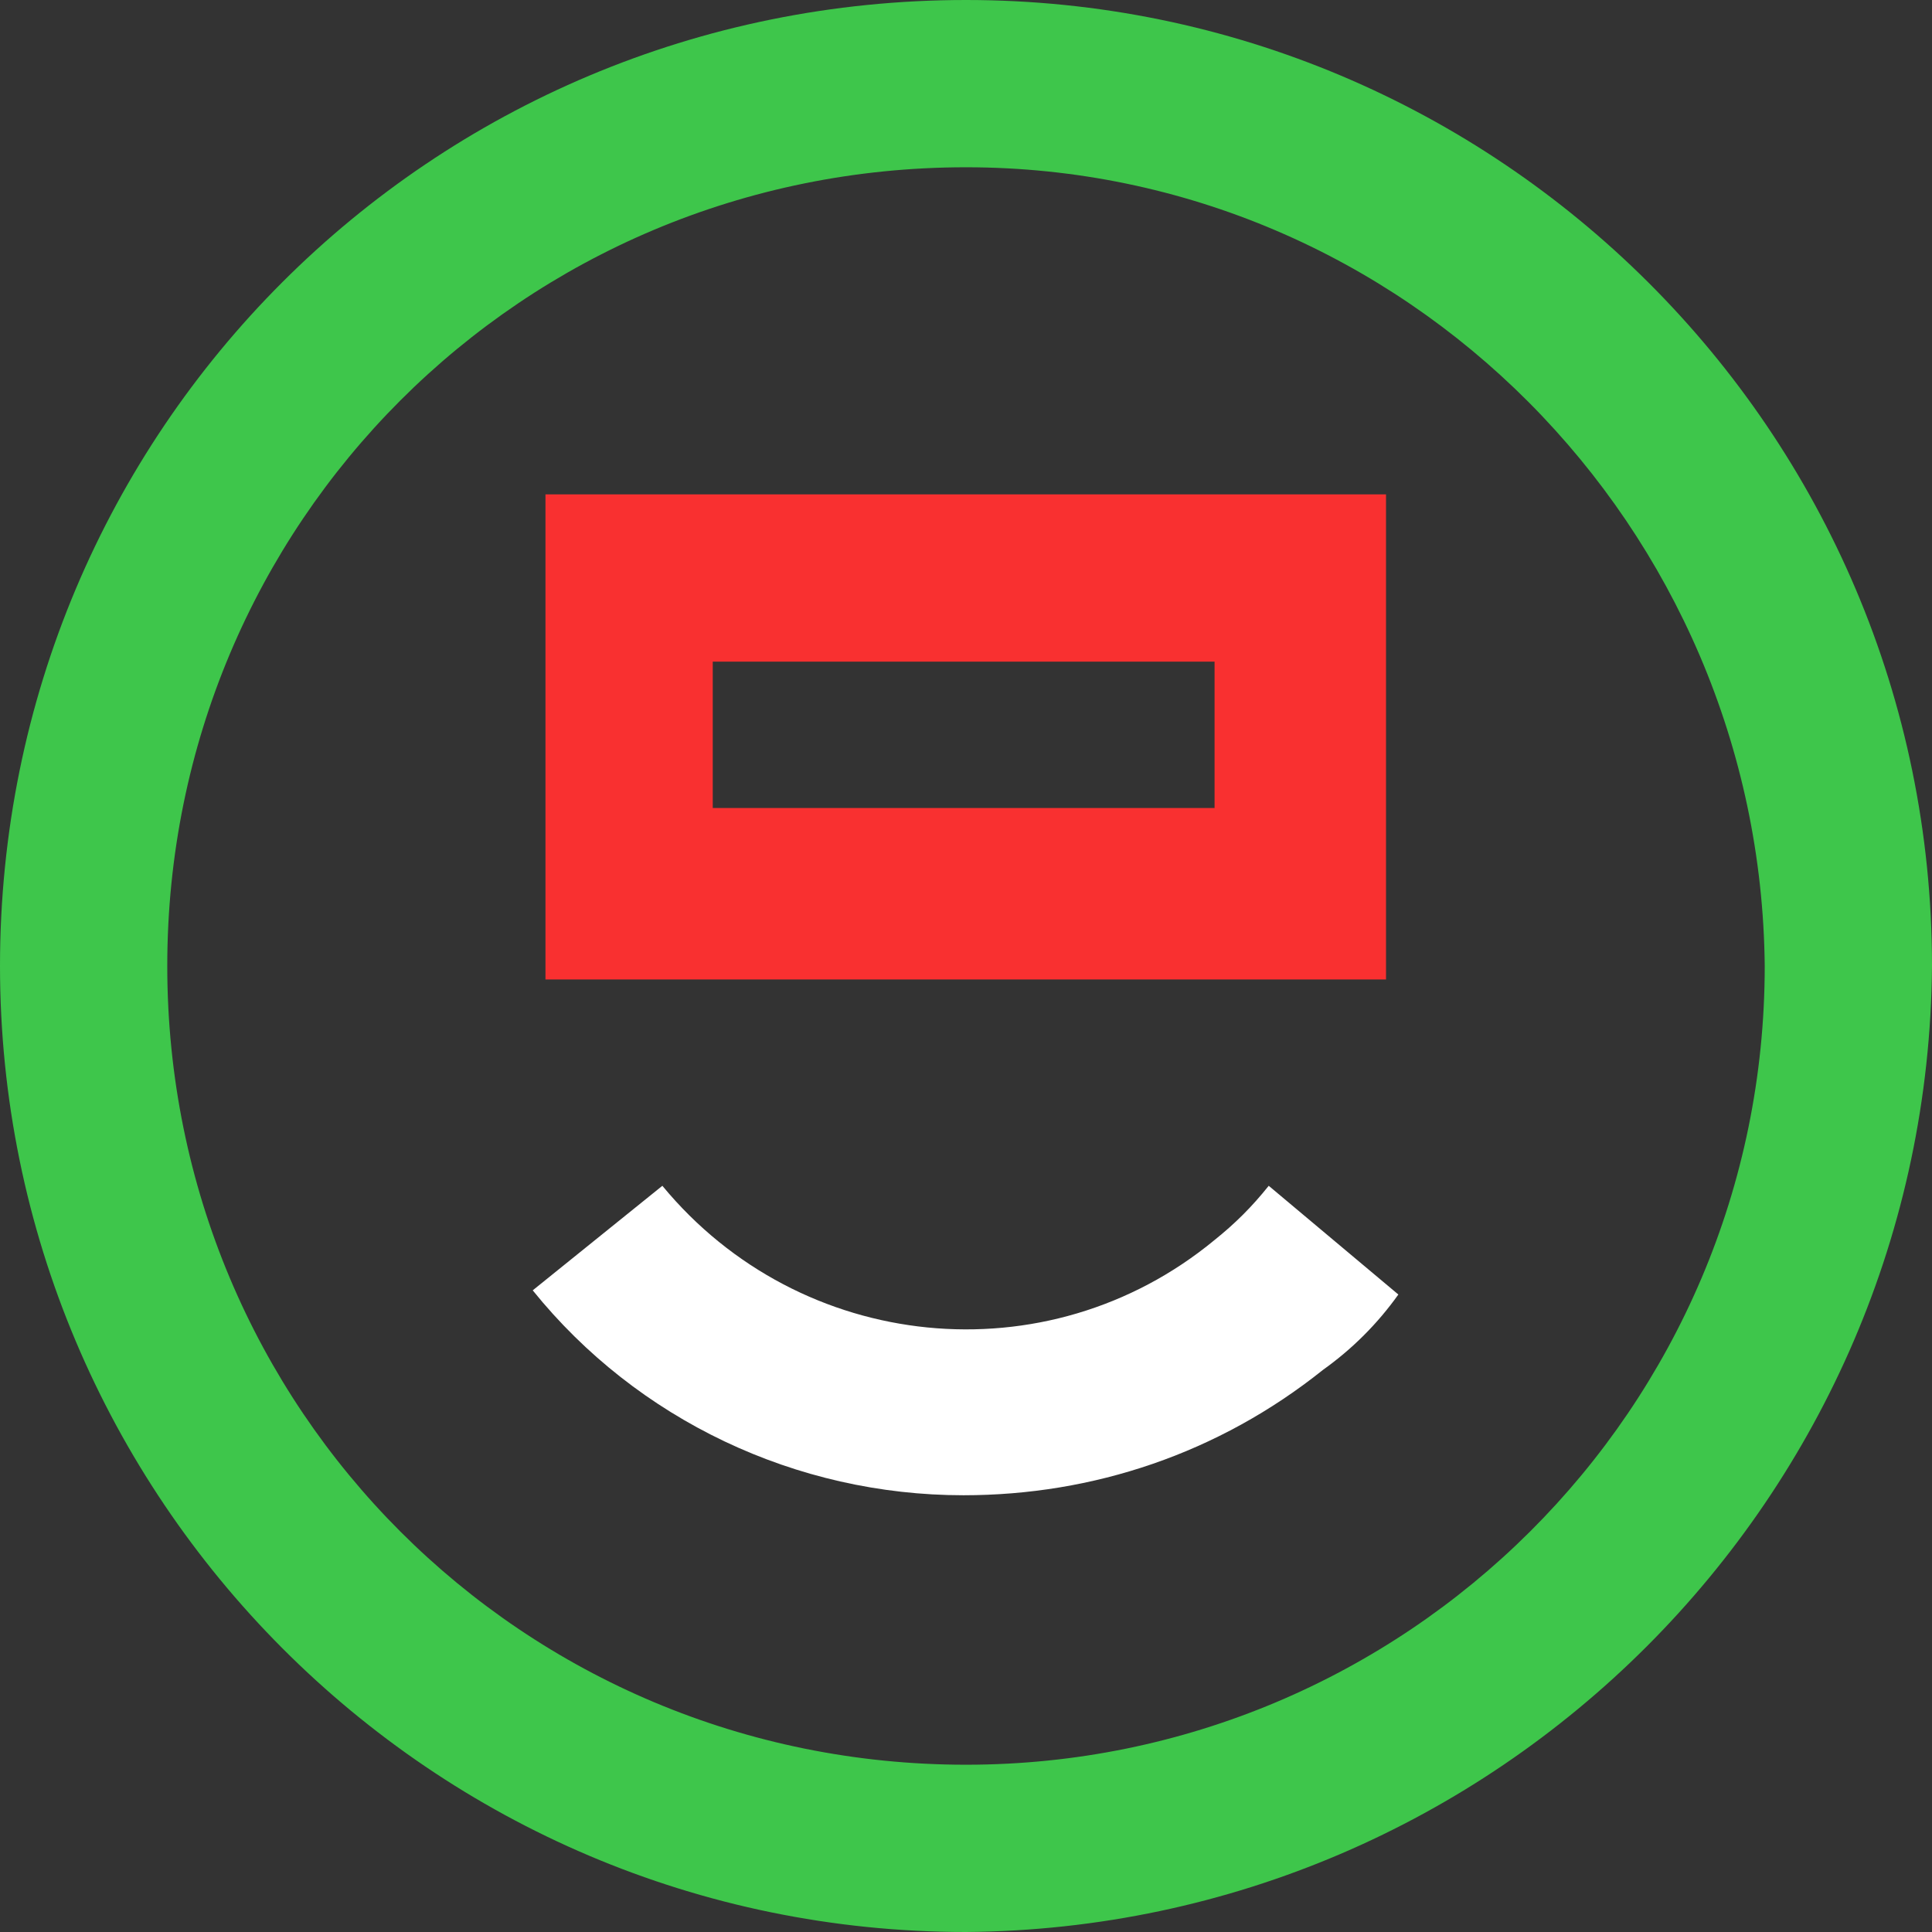
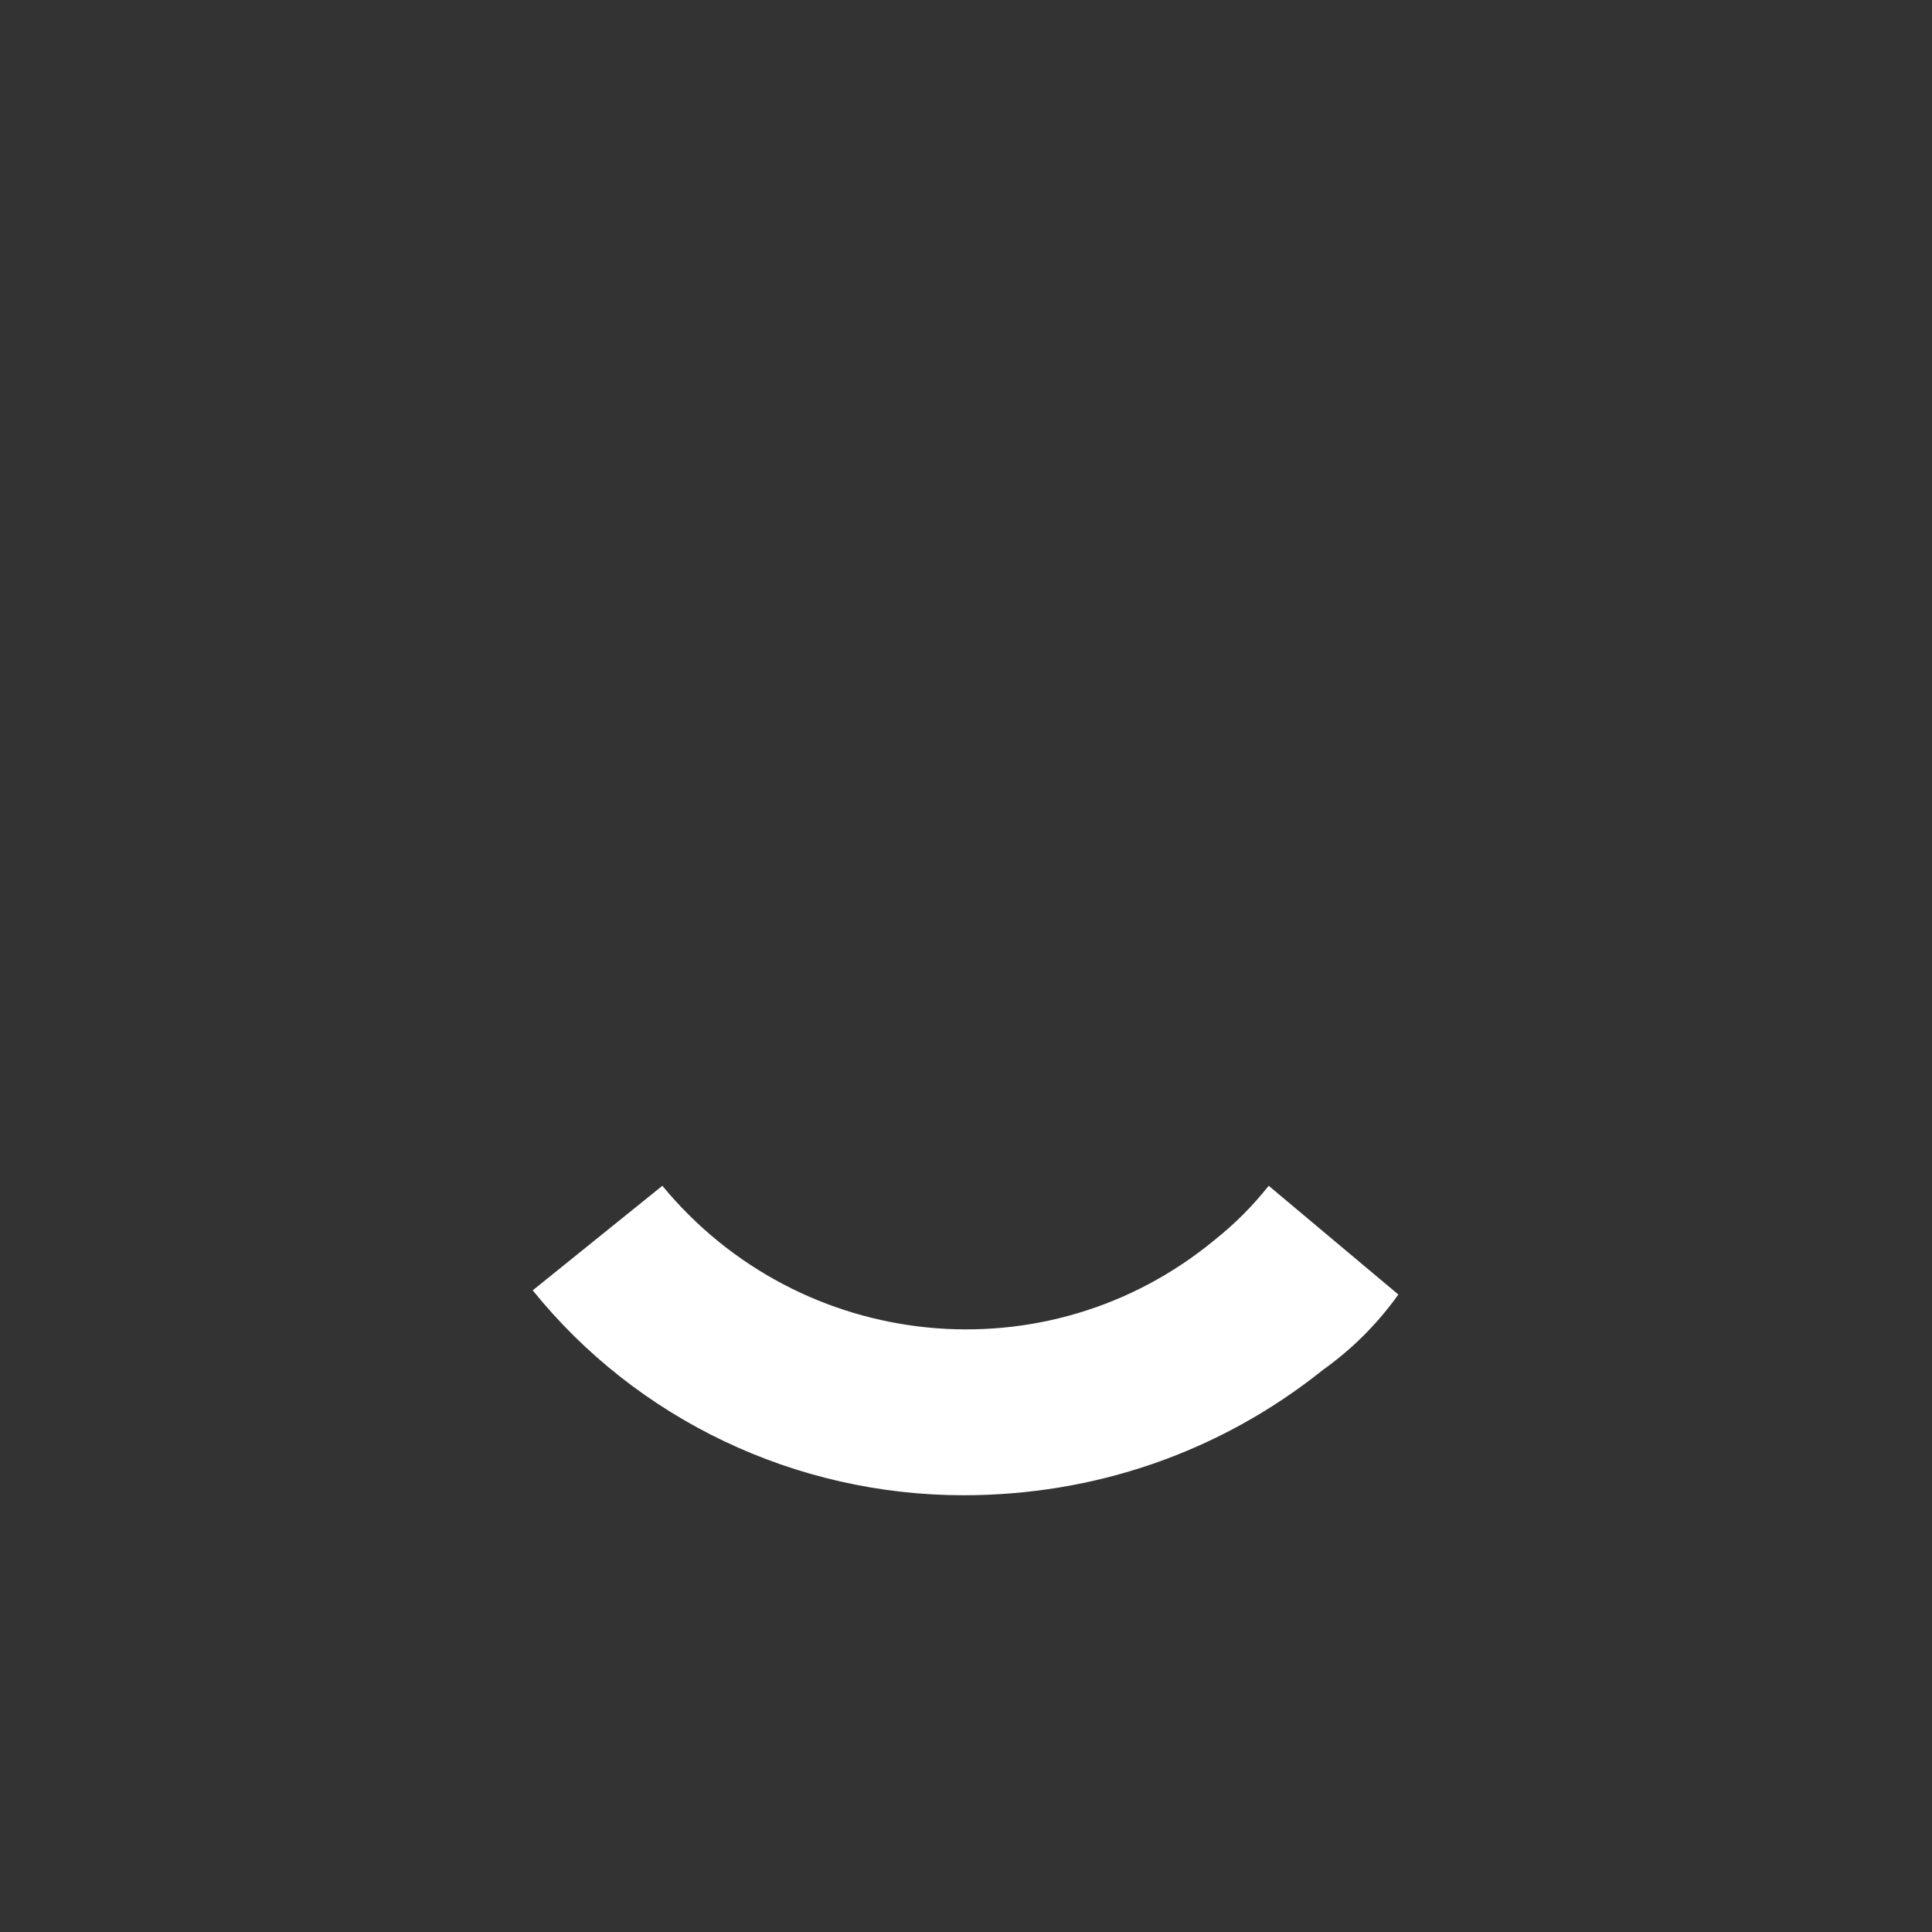
<svg xmlns="http://www.w3.org/2000/svg" version="1.1" id="Logo_B" x="0px" y="0px" viewBox="0 0 46.2 46.2" style="enable-background:new 0 0 46.2 46.2;" xml:space="preserve">
  <rect x="0" y="0" width="46.2" height="46.2" fill="#333333" stroke="none" />
  <style type="text/css">
	.st0{fill:#3EC64B;}
	.st1{fill:#FFFFFF;}
	.st2{fill:#F93030;}
</style>
  <g id="Group_1">
-     <path id="Path_14" class="st0" d="M23.1,46.2C10.3,46.2,0,35.8,0,23.1C0,10.3,10.3,0,23.1,0c12.7,0,23.1,10.3,23.1,23.1l0,0   C46.1,35.8,35.8,46.1,23.1,46.2z M23.1,4C12.5,4,4,12.5,4,23.1s8.5,19.1,19.1,19.1c10.5,0,19.1-8.5,19.1-19.1   C42.1,12.6,33.6,4,23.1,4L23.1,4z" />
-   </g>
+     </g>
  <g id="Group_2" transform="translate(12.739 28.356)">
    <path id="Path_15" class="st1" d="M10.3,7.4c-4,0-7.8-1.8-10.3-4.9L3.1,0c3.3,4,9.2,4.6,13.2,1.3l0,0c0.5-0.4,0.9-0.8,1.3-1.3   l3.1,2.6c-0.5,0.7-1.1,1.3-1.8,1.8C16.4,6.4,13.4,7.4,10.3,7.4z" />
  </g>
  <g id="Group_3" transform="translate(13.044 11.822)">
-     <path id="Path_16" class="st2" d="M20.1,11.6H0V0h20.1V11.6z M4,7.5h12V4H4V7.5z" />
-   </g>
+     </g>
</svg>